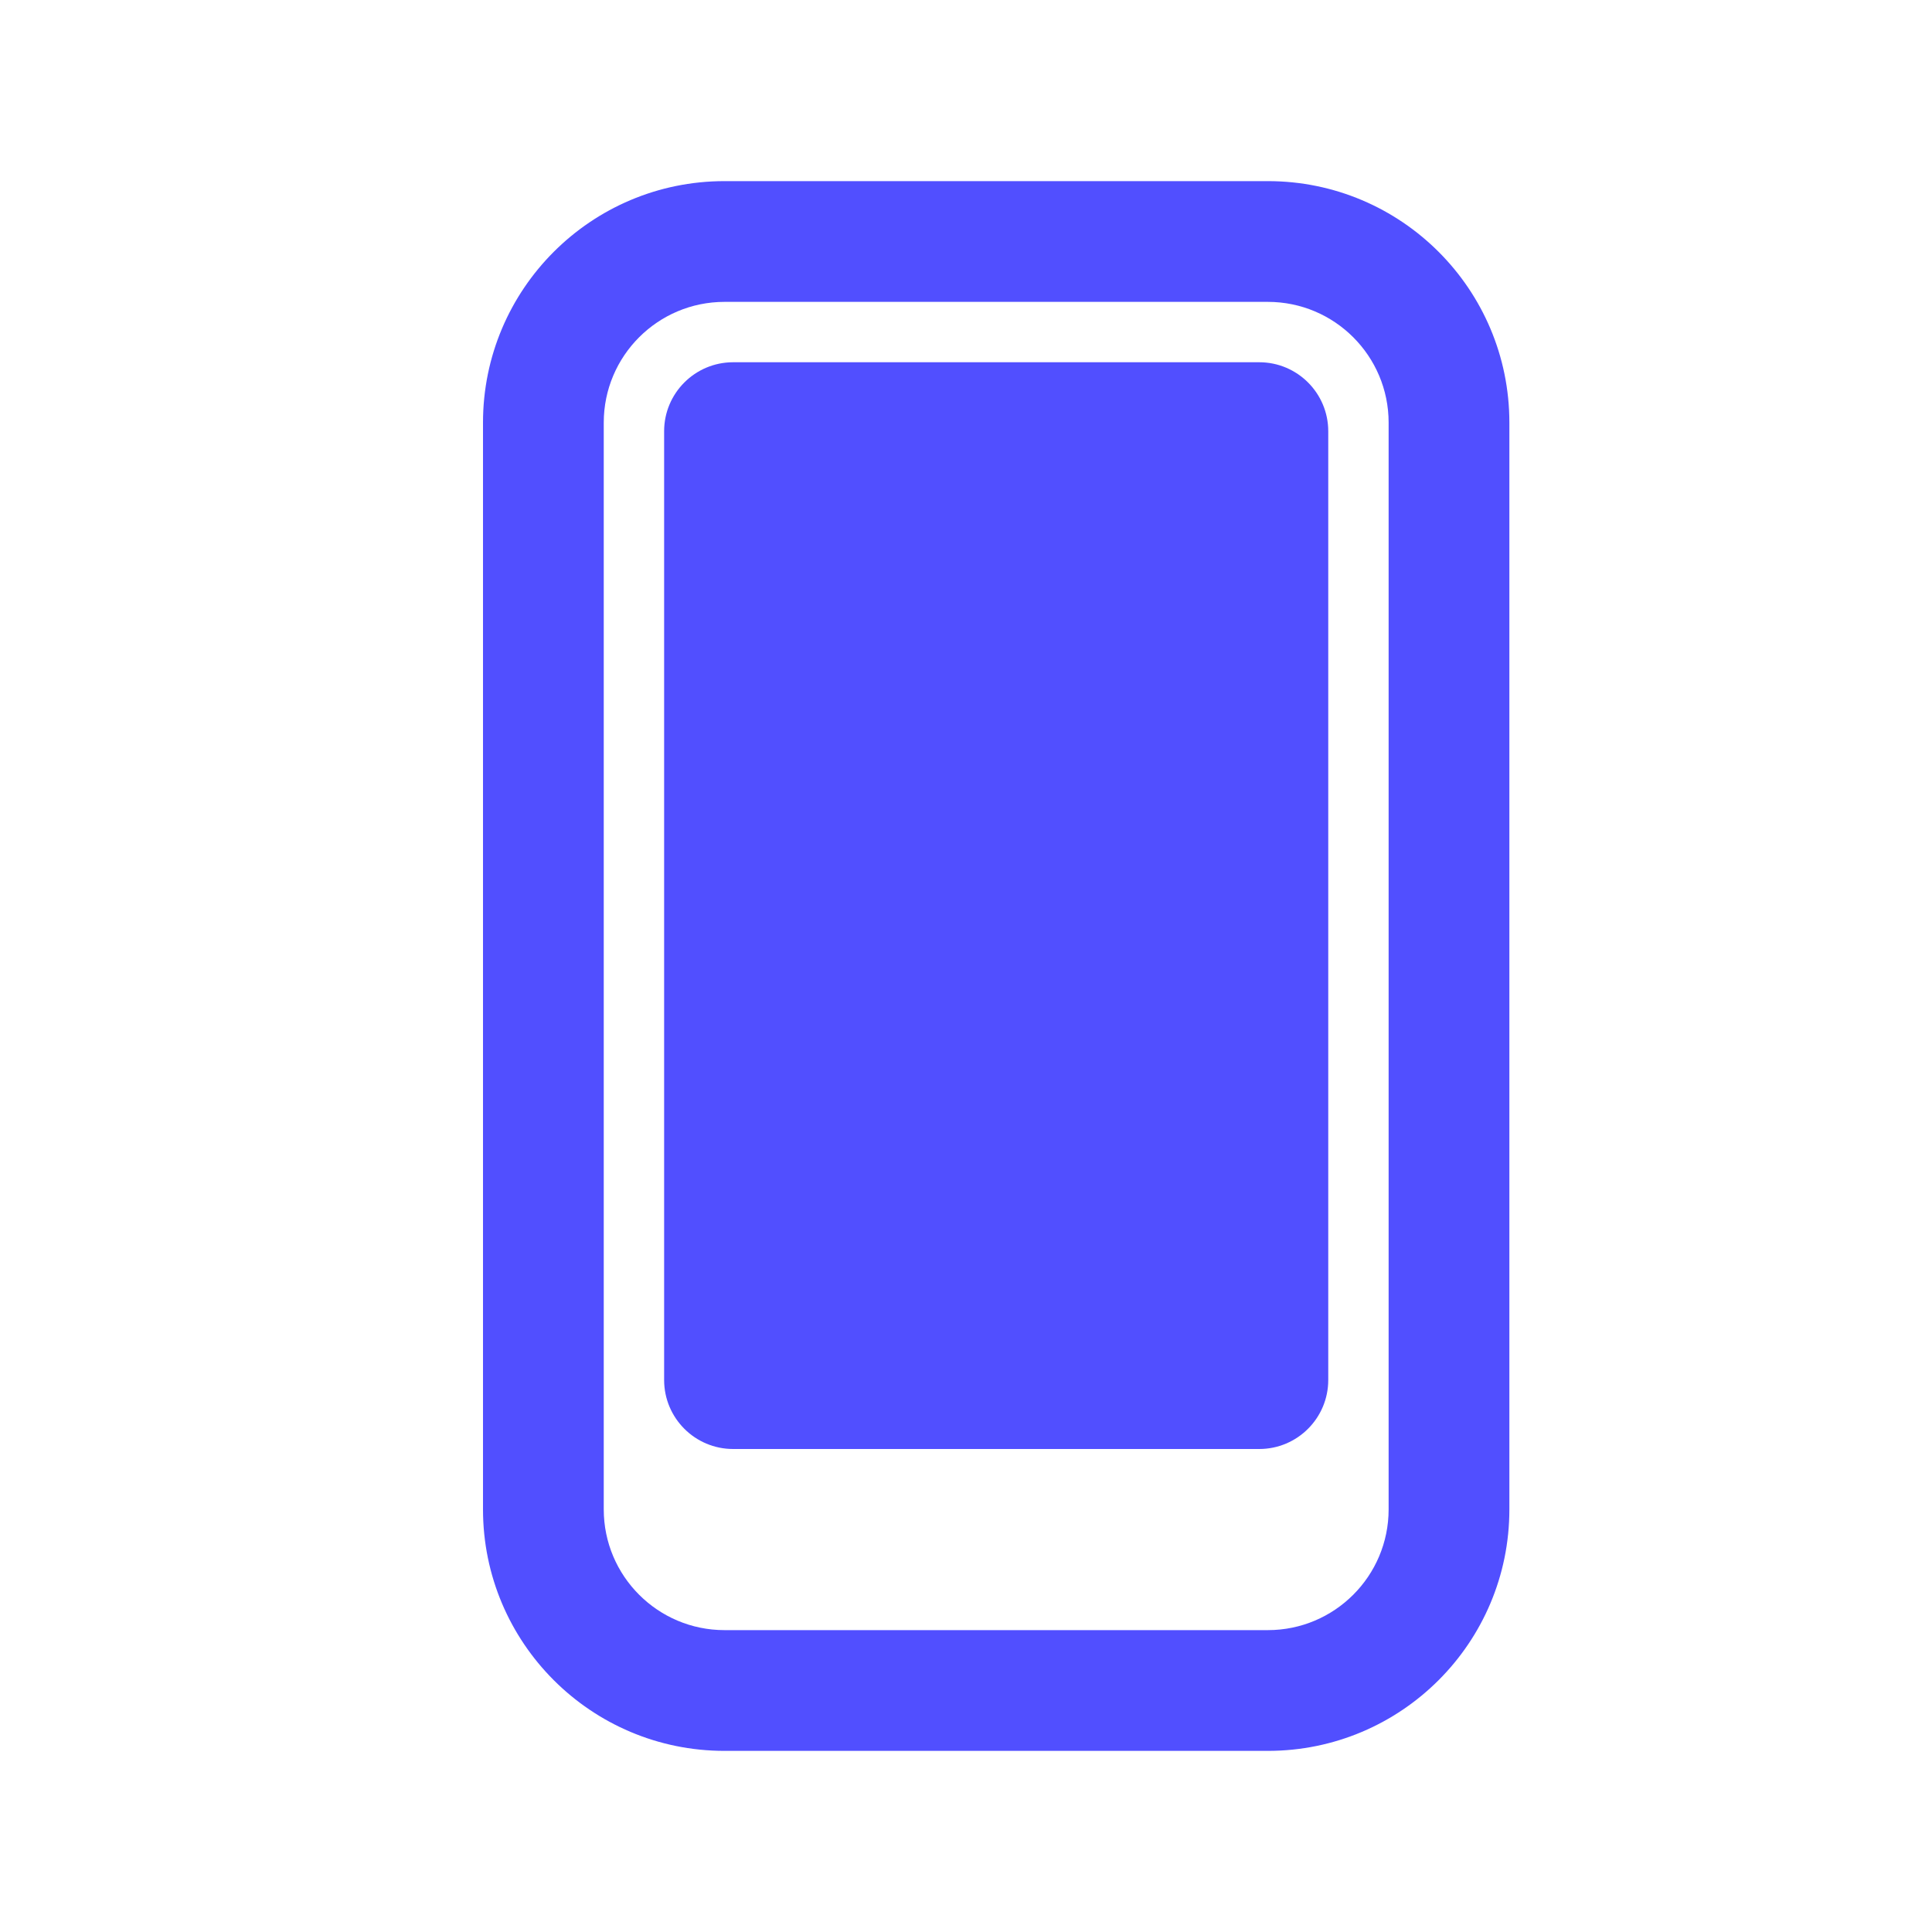
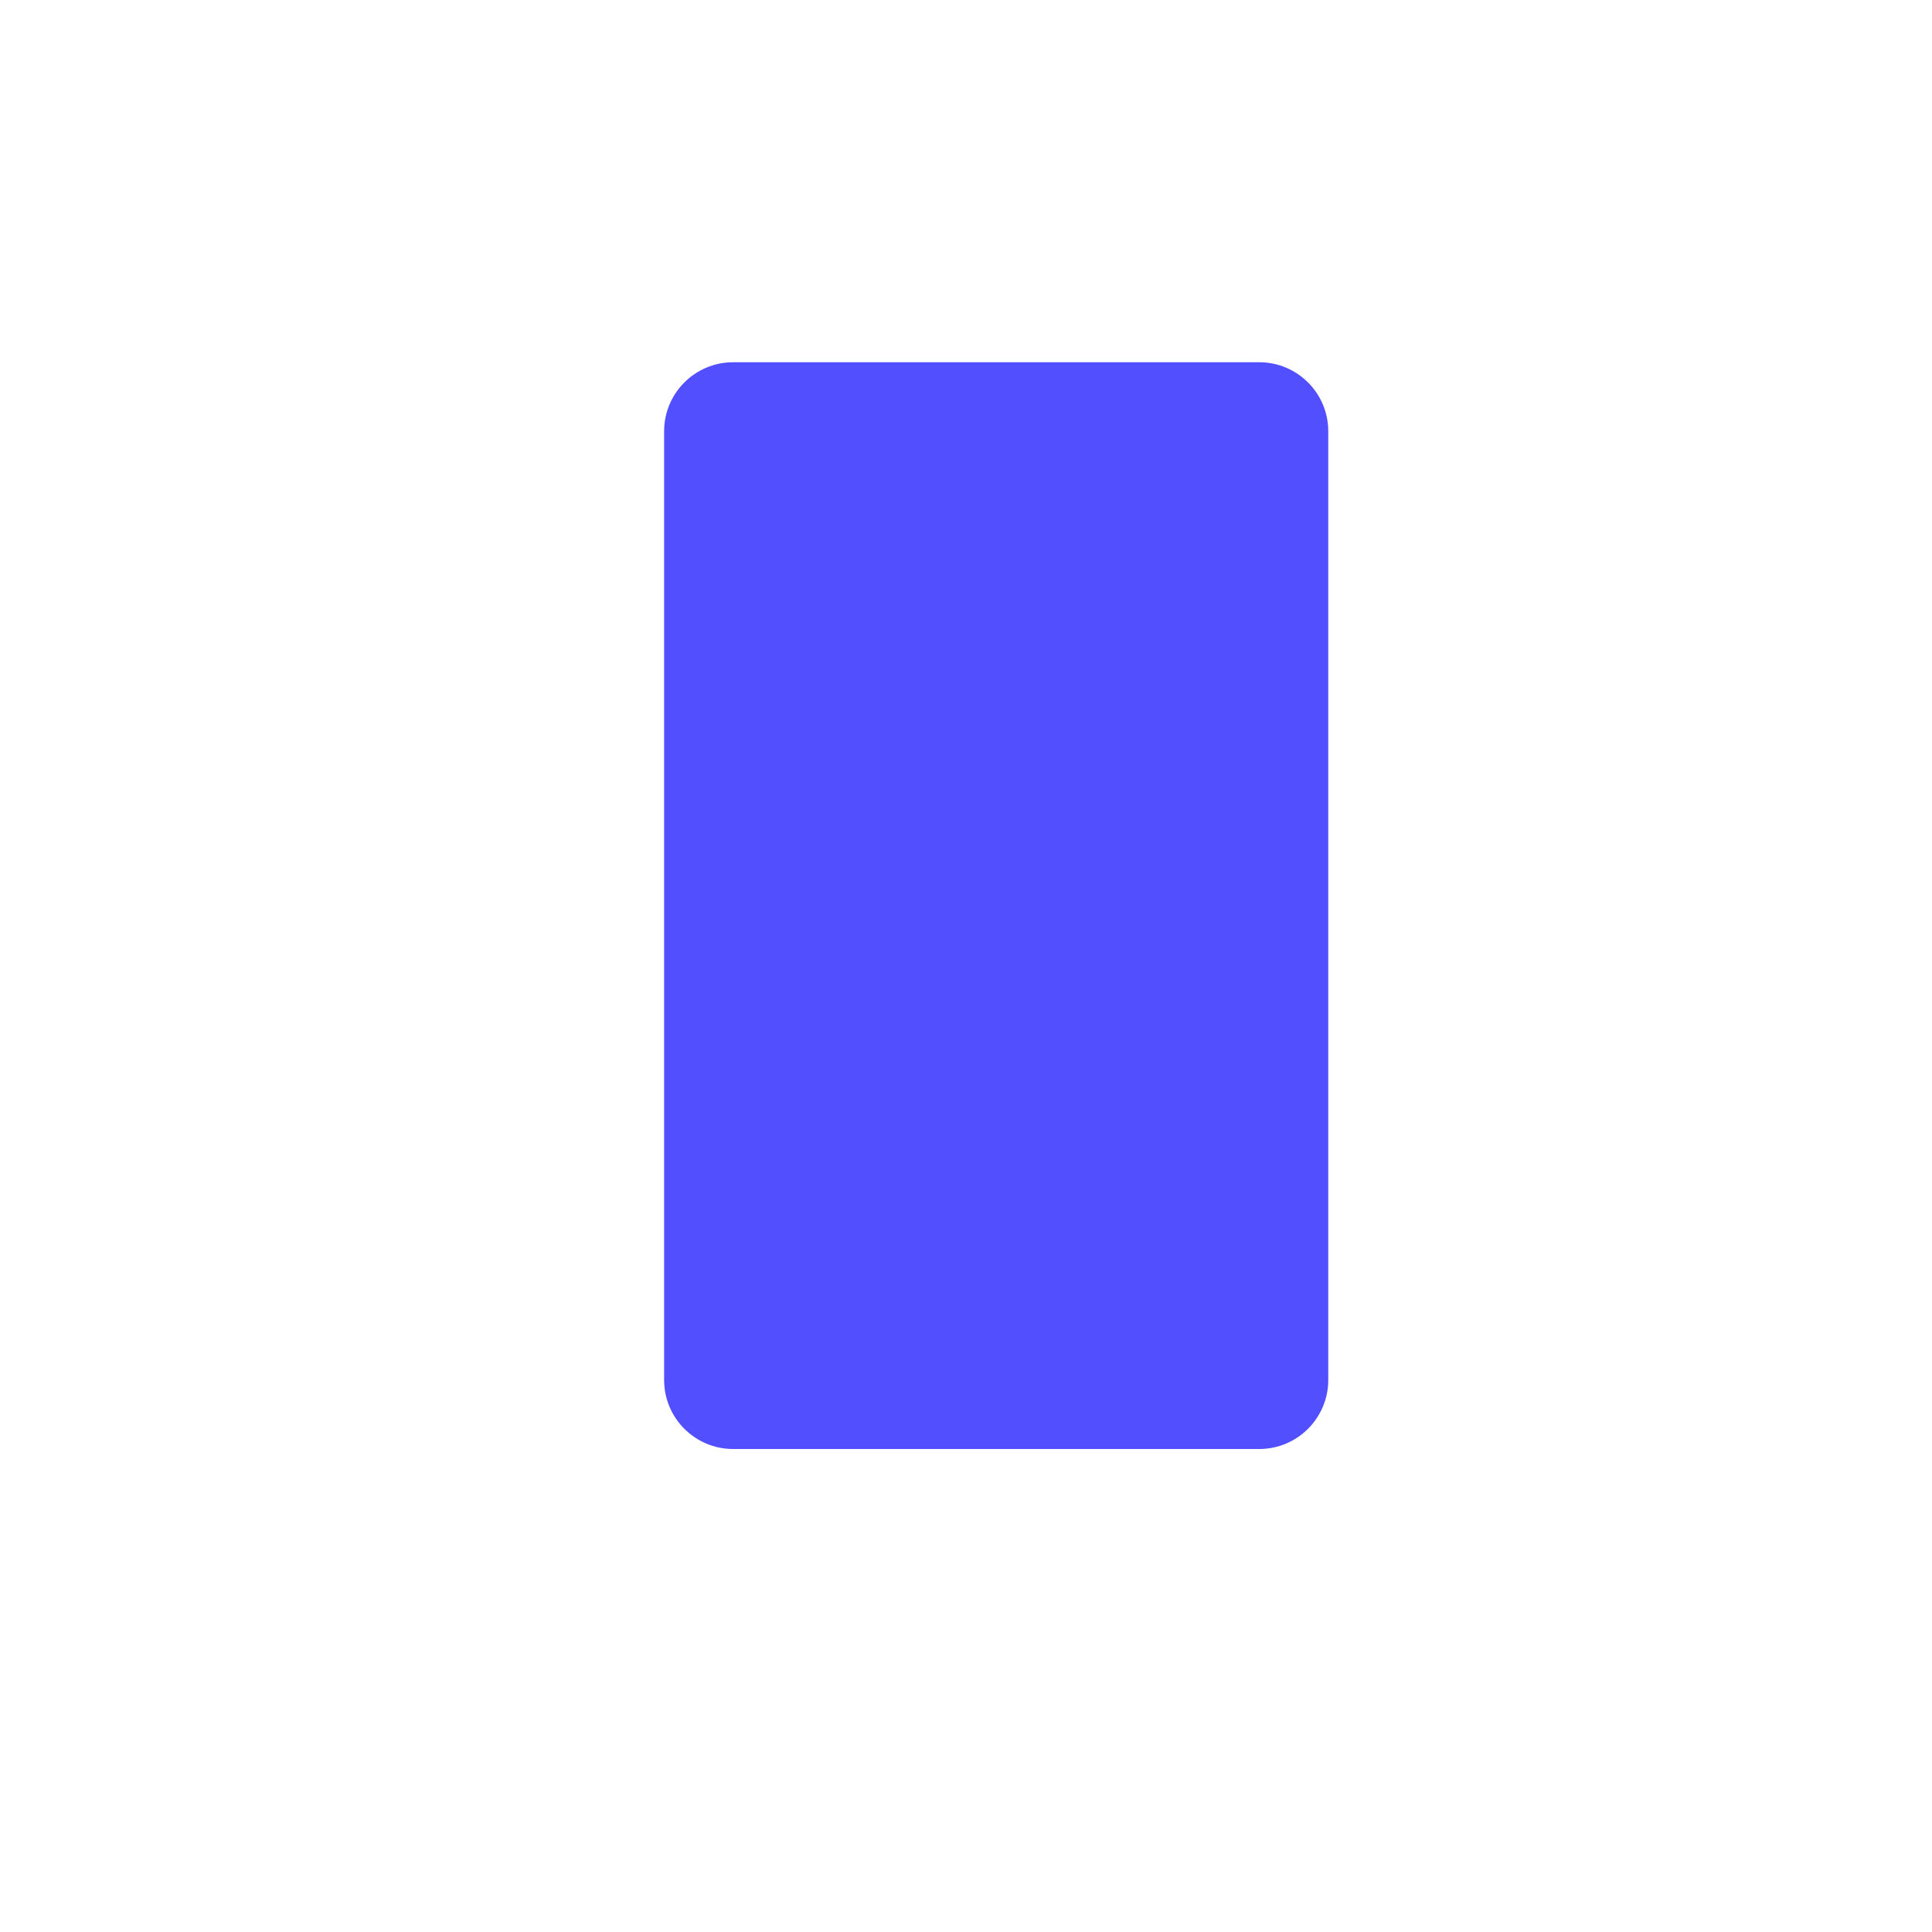
<svg xmlns="http://www.w3.org/2000/svg" viewBox="0 0 28 28" fill="none">
-   <path fill-rule="evenodd" clip-rule="evenodd" d="M7 6.125C7 4.192 8.567 2.625 10.5 2.625H18.375C20.308 2.625 21.875 4.192 21.875 6.125V21.875C21.875 23.808 20.308 25.375 18.375 25.375H10.5C8.567 25.375 7 23.808 7 21.875V6.125ZM10.5 4.375C9.534 4.375 8.75 5.159 8.75 6.125V21.875C8.75 22.841 9.534 23.625 10.5 23.625H18.375C19.341 23.625 20.125 22.841 20.125 21.875V6.125C20.125 5.159 19.341 4.375 18.375 4.375H10.5Z" fill="#514fff" />
  <path d="M9.625 6.25C9.625 5.698 10.073 5.25 10.625 5.25H18.25C18.802 5.25 19.25 5.698 19.25 6.25V20C19.25 20.552 18.802 21 18.25 21H10.625C10.073 21 9.625 20.552 9.625 20V6.25Z" fill="#514fff" />
</svg>